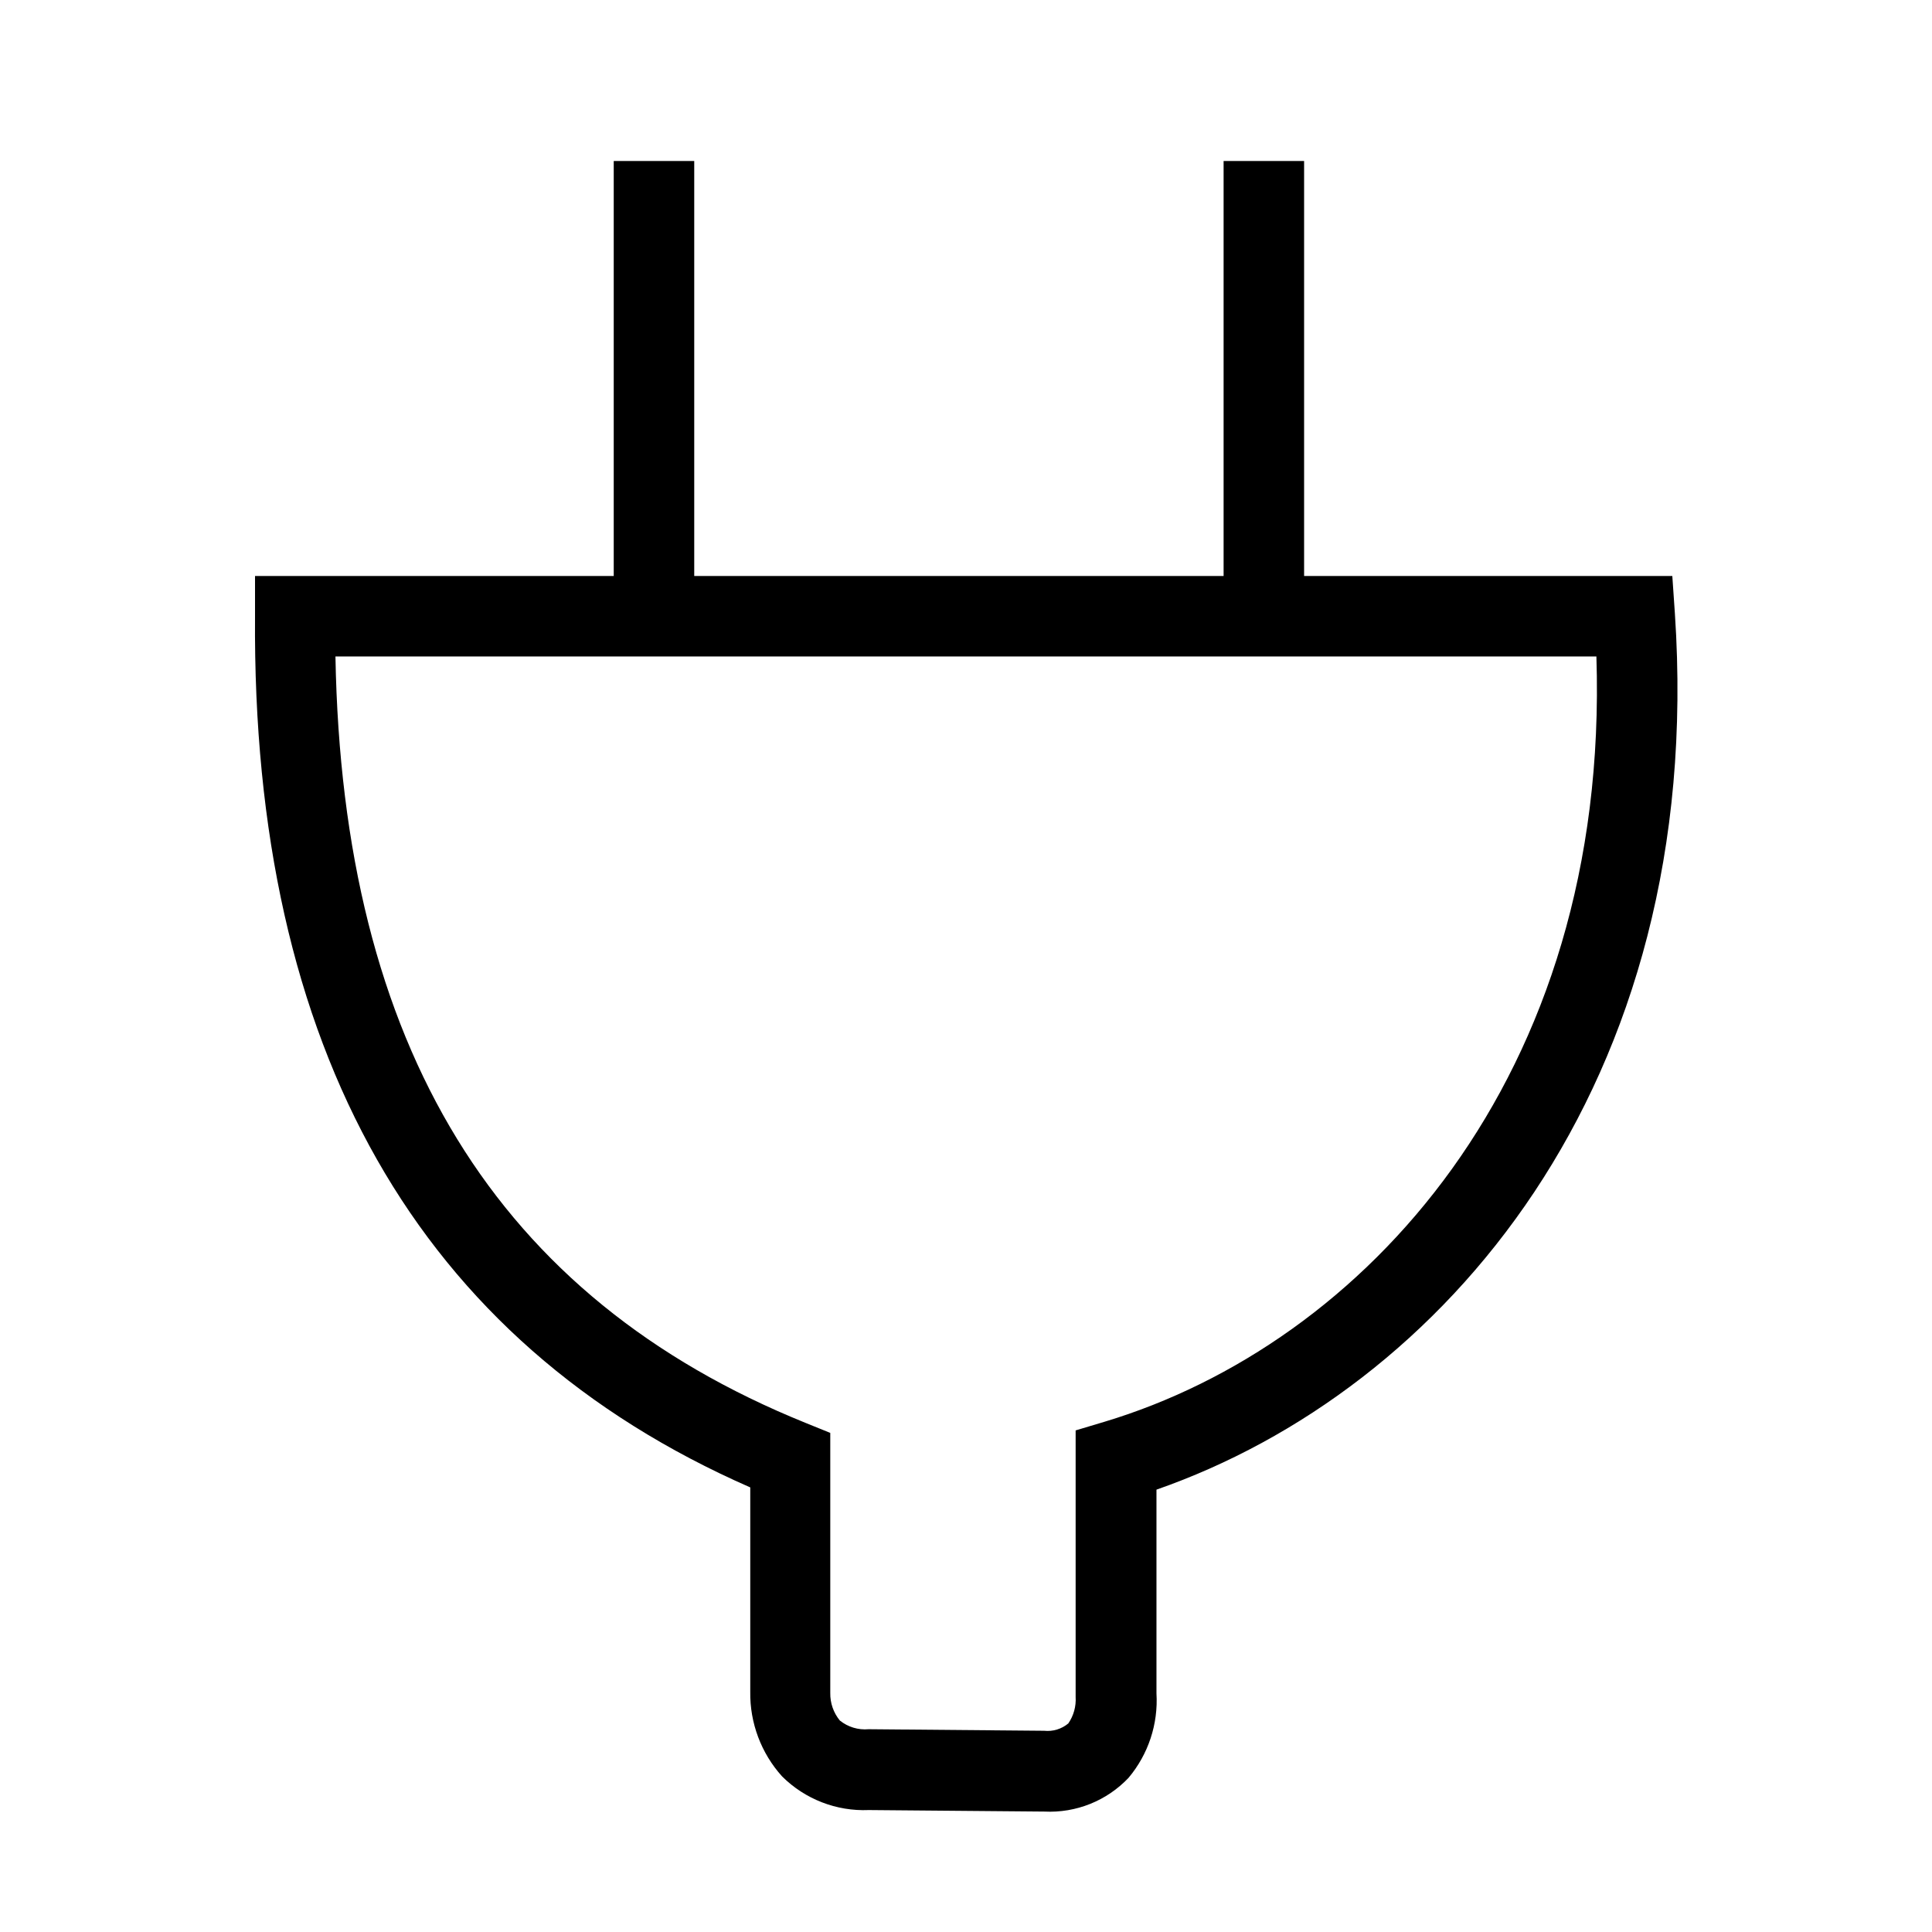
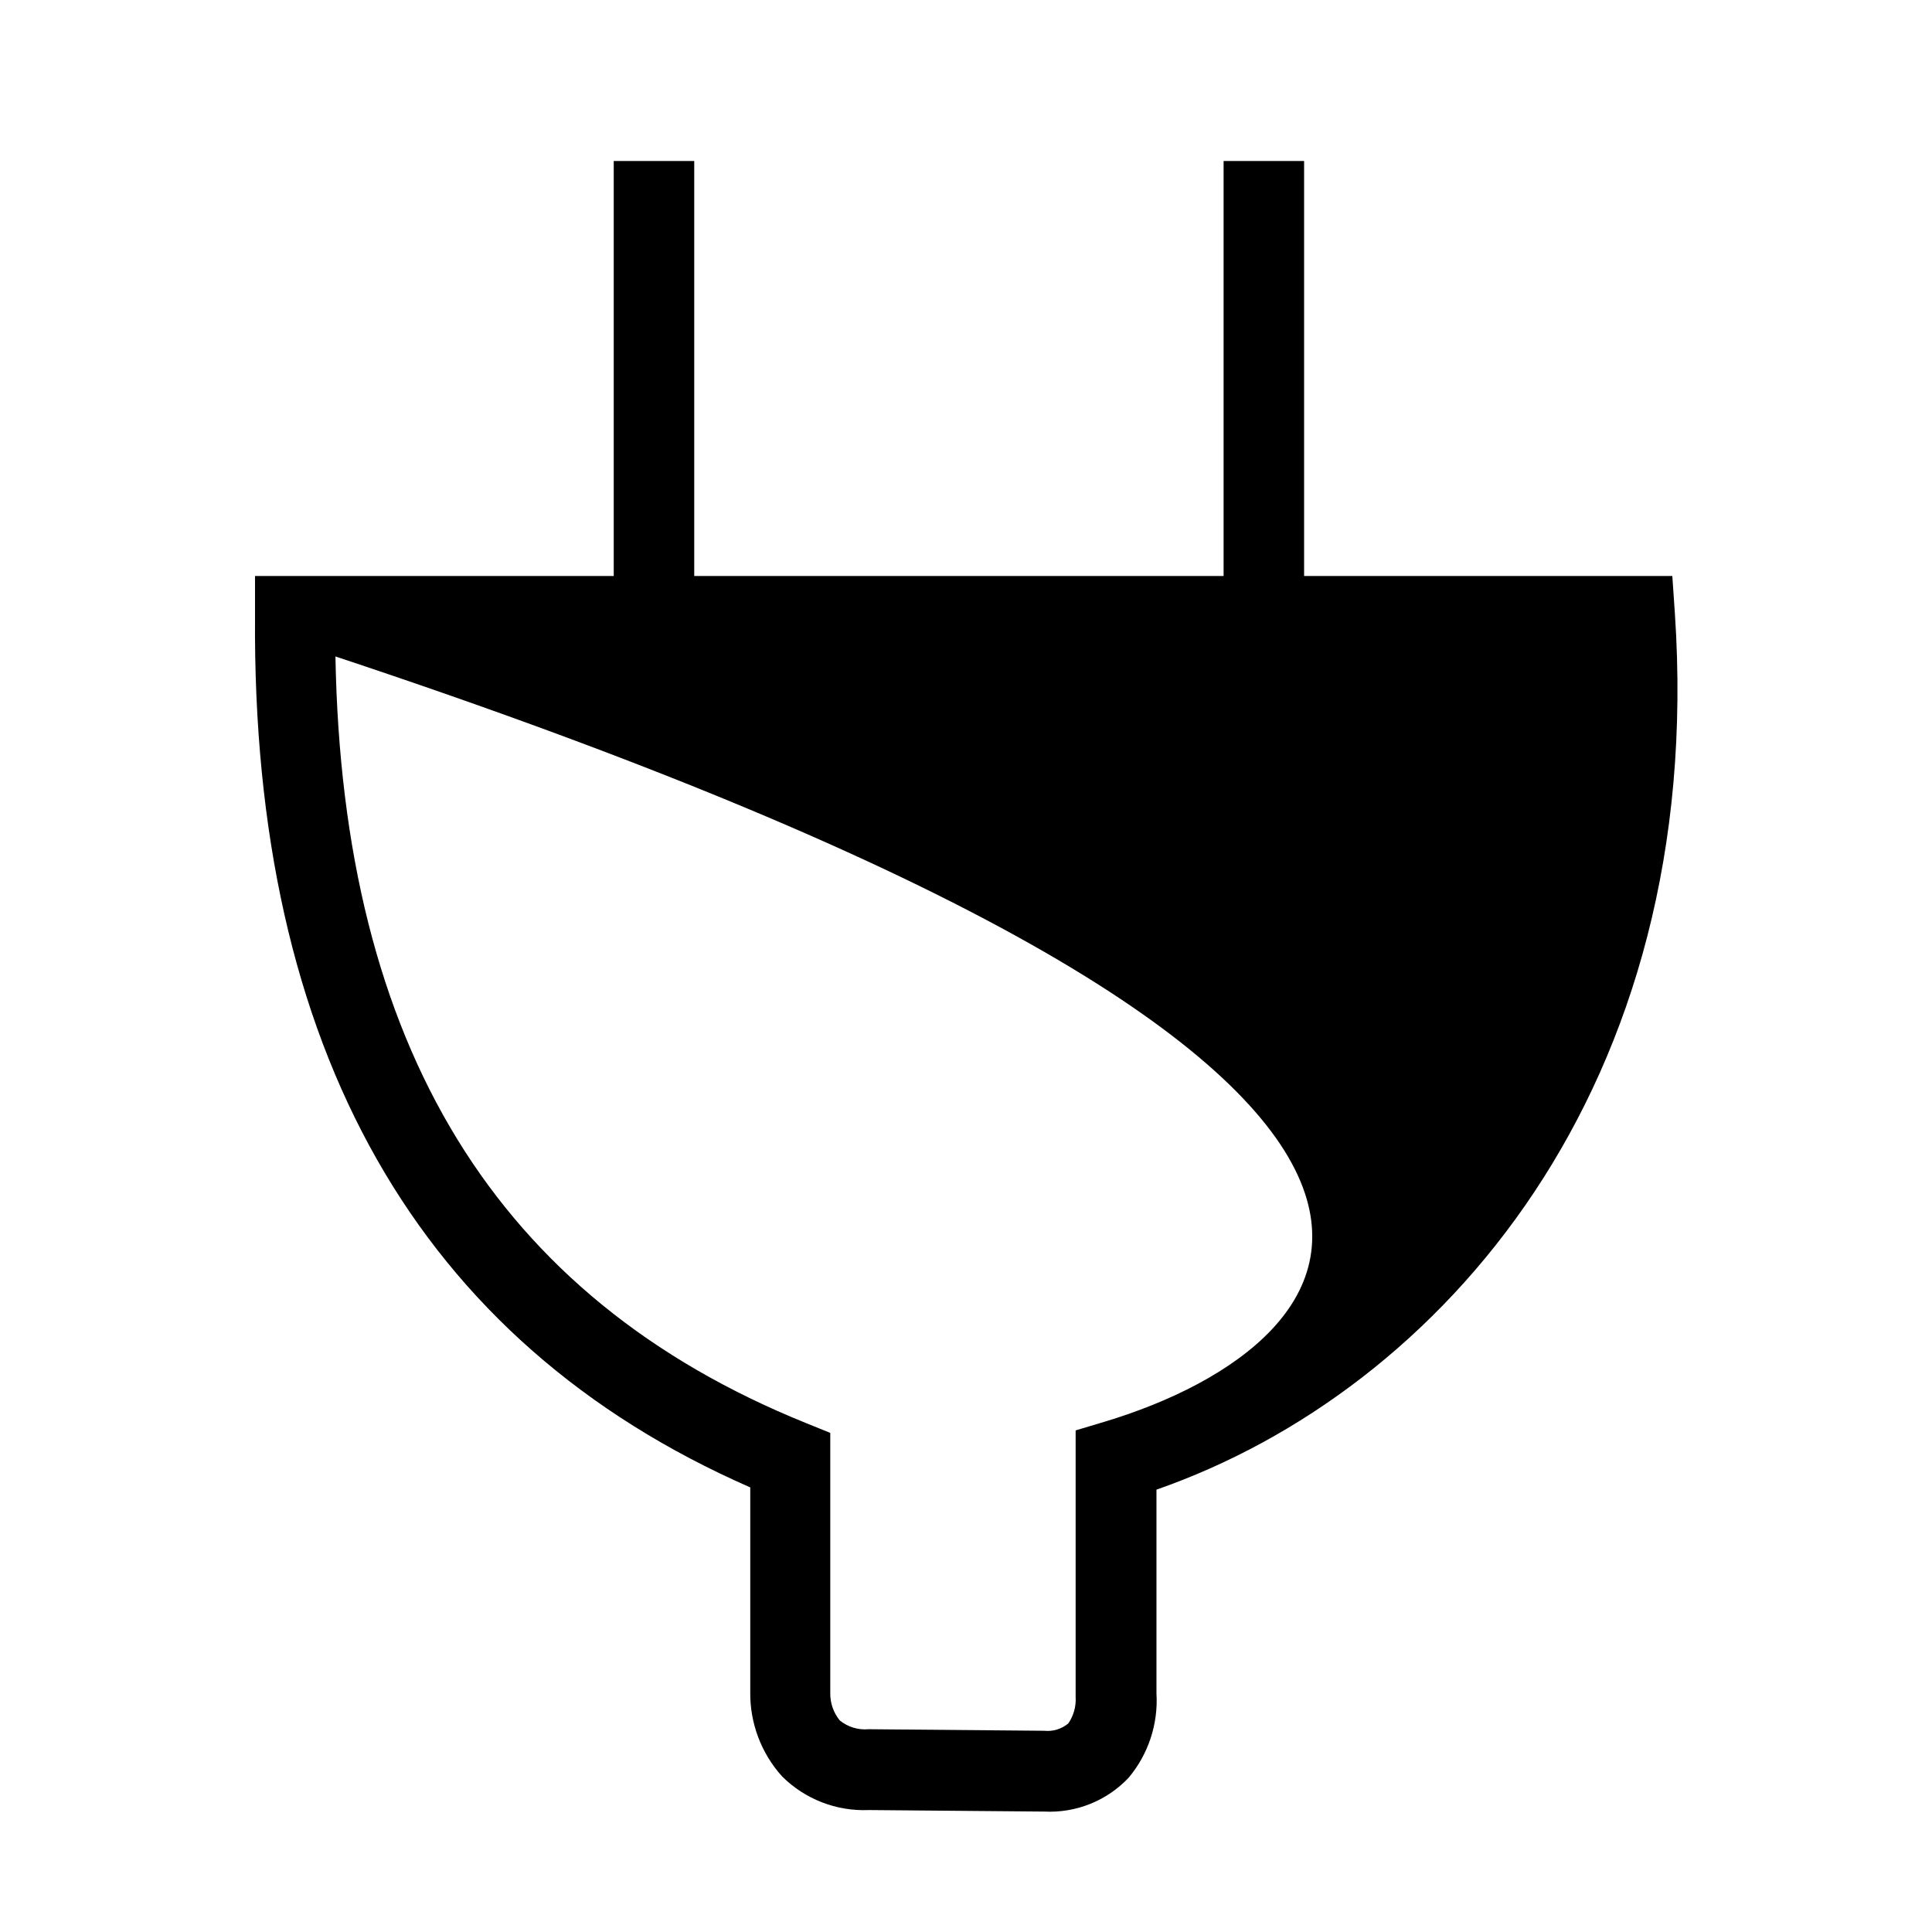
<svg xmlns="http://www.w3.org/2000/svg" width="75" height="75" viewBox="0 0 75 75" fill="none">
-   <path fill-rule="evenodd" clip-rule="evenodd" d="M65.019 23.819L64.919 22.359H50.625V6.25H47.5V22.359H26.95V6.25H23.825V22.359H9.9V23.922C9.778 40.725 16.244 52.097 29.125 57.741V65.672C29.107 66.884 29.548 68.059 30.36 68.959C31.251 69.846 32.472 70.32 33.728 70.266L40.547 70.325C41.773 70.385 42.965 69.907 43.809 69.016C44.578 68.101 44.966 66.927 44.894 65.734V57.828C55.959 53.969 66.25 42.188 65.019 23.819ZM42.872 55.194L41.756 55.528V65.875C41.779 66.24 41.679 66.602 41.472 66.903C41.211 67.121 40.873 67.224 40.534 67.188L33.722 67.128C33.319 67.165 32.918 67.044 32.603 66.791C32.356 66.49 32.224 66.111 32.231 65.722V55.625L31.259 55.231C19.269 50.375 13.291 40.625 13.022 25.484H61.972C62.5 41.894 52.881 52.188 42.872 55.194Z" fill="black" />
+   <path fill-rule="evenodd" clip-rule="evenodd" d="M65.019 23.819L64.919 22.359H50.625V6.25H47.5V22.359H26.95V6.25H23.825V22.359H9.9V23.922C9.778 40.725 16.244 52.097 29.125 57.741V65.672C29.107 66.884 29.548 68.059 30.36 68.959C31.251 69.846 32.472 70.32 33.728 70.266L40.547 70.325C41.773 70.385 42.965 69.907 43.809 69.016C44.578 68.101 44.966 66.927 44.894 65.734V57.828C55.959 53.969 66.25 42.188 65.019 23.819ZM42.872 55.194L41.756 55.528V65.875C41.779 66.24 41.679 66.602 41.472 66.903C41.211 67.121 40.873 67.224 40.534 67.188L33.722 67.128C33.319 67.165 32.918 67.044 32.603 66.791C32.356 66.49 32.224 66.111 32.231 65.722V55.625L31.259 55.231C19.269 50.375 13.291 40.625 13.022 25.484C62.5 41.894 52.881 52.188 42.872 55.194Z" fill="black" />
</svg>